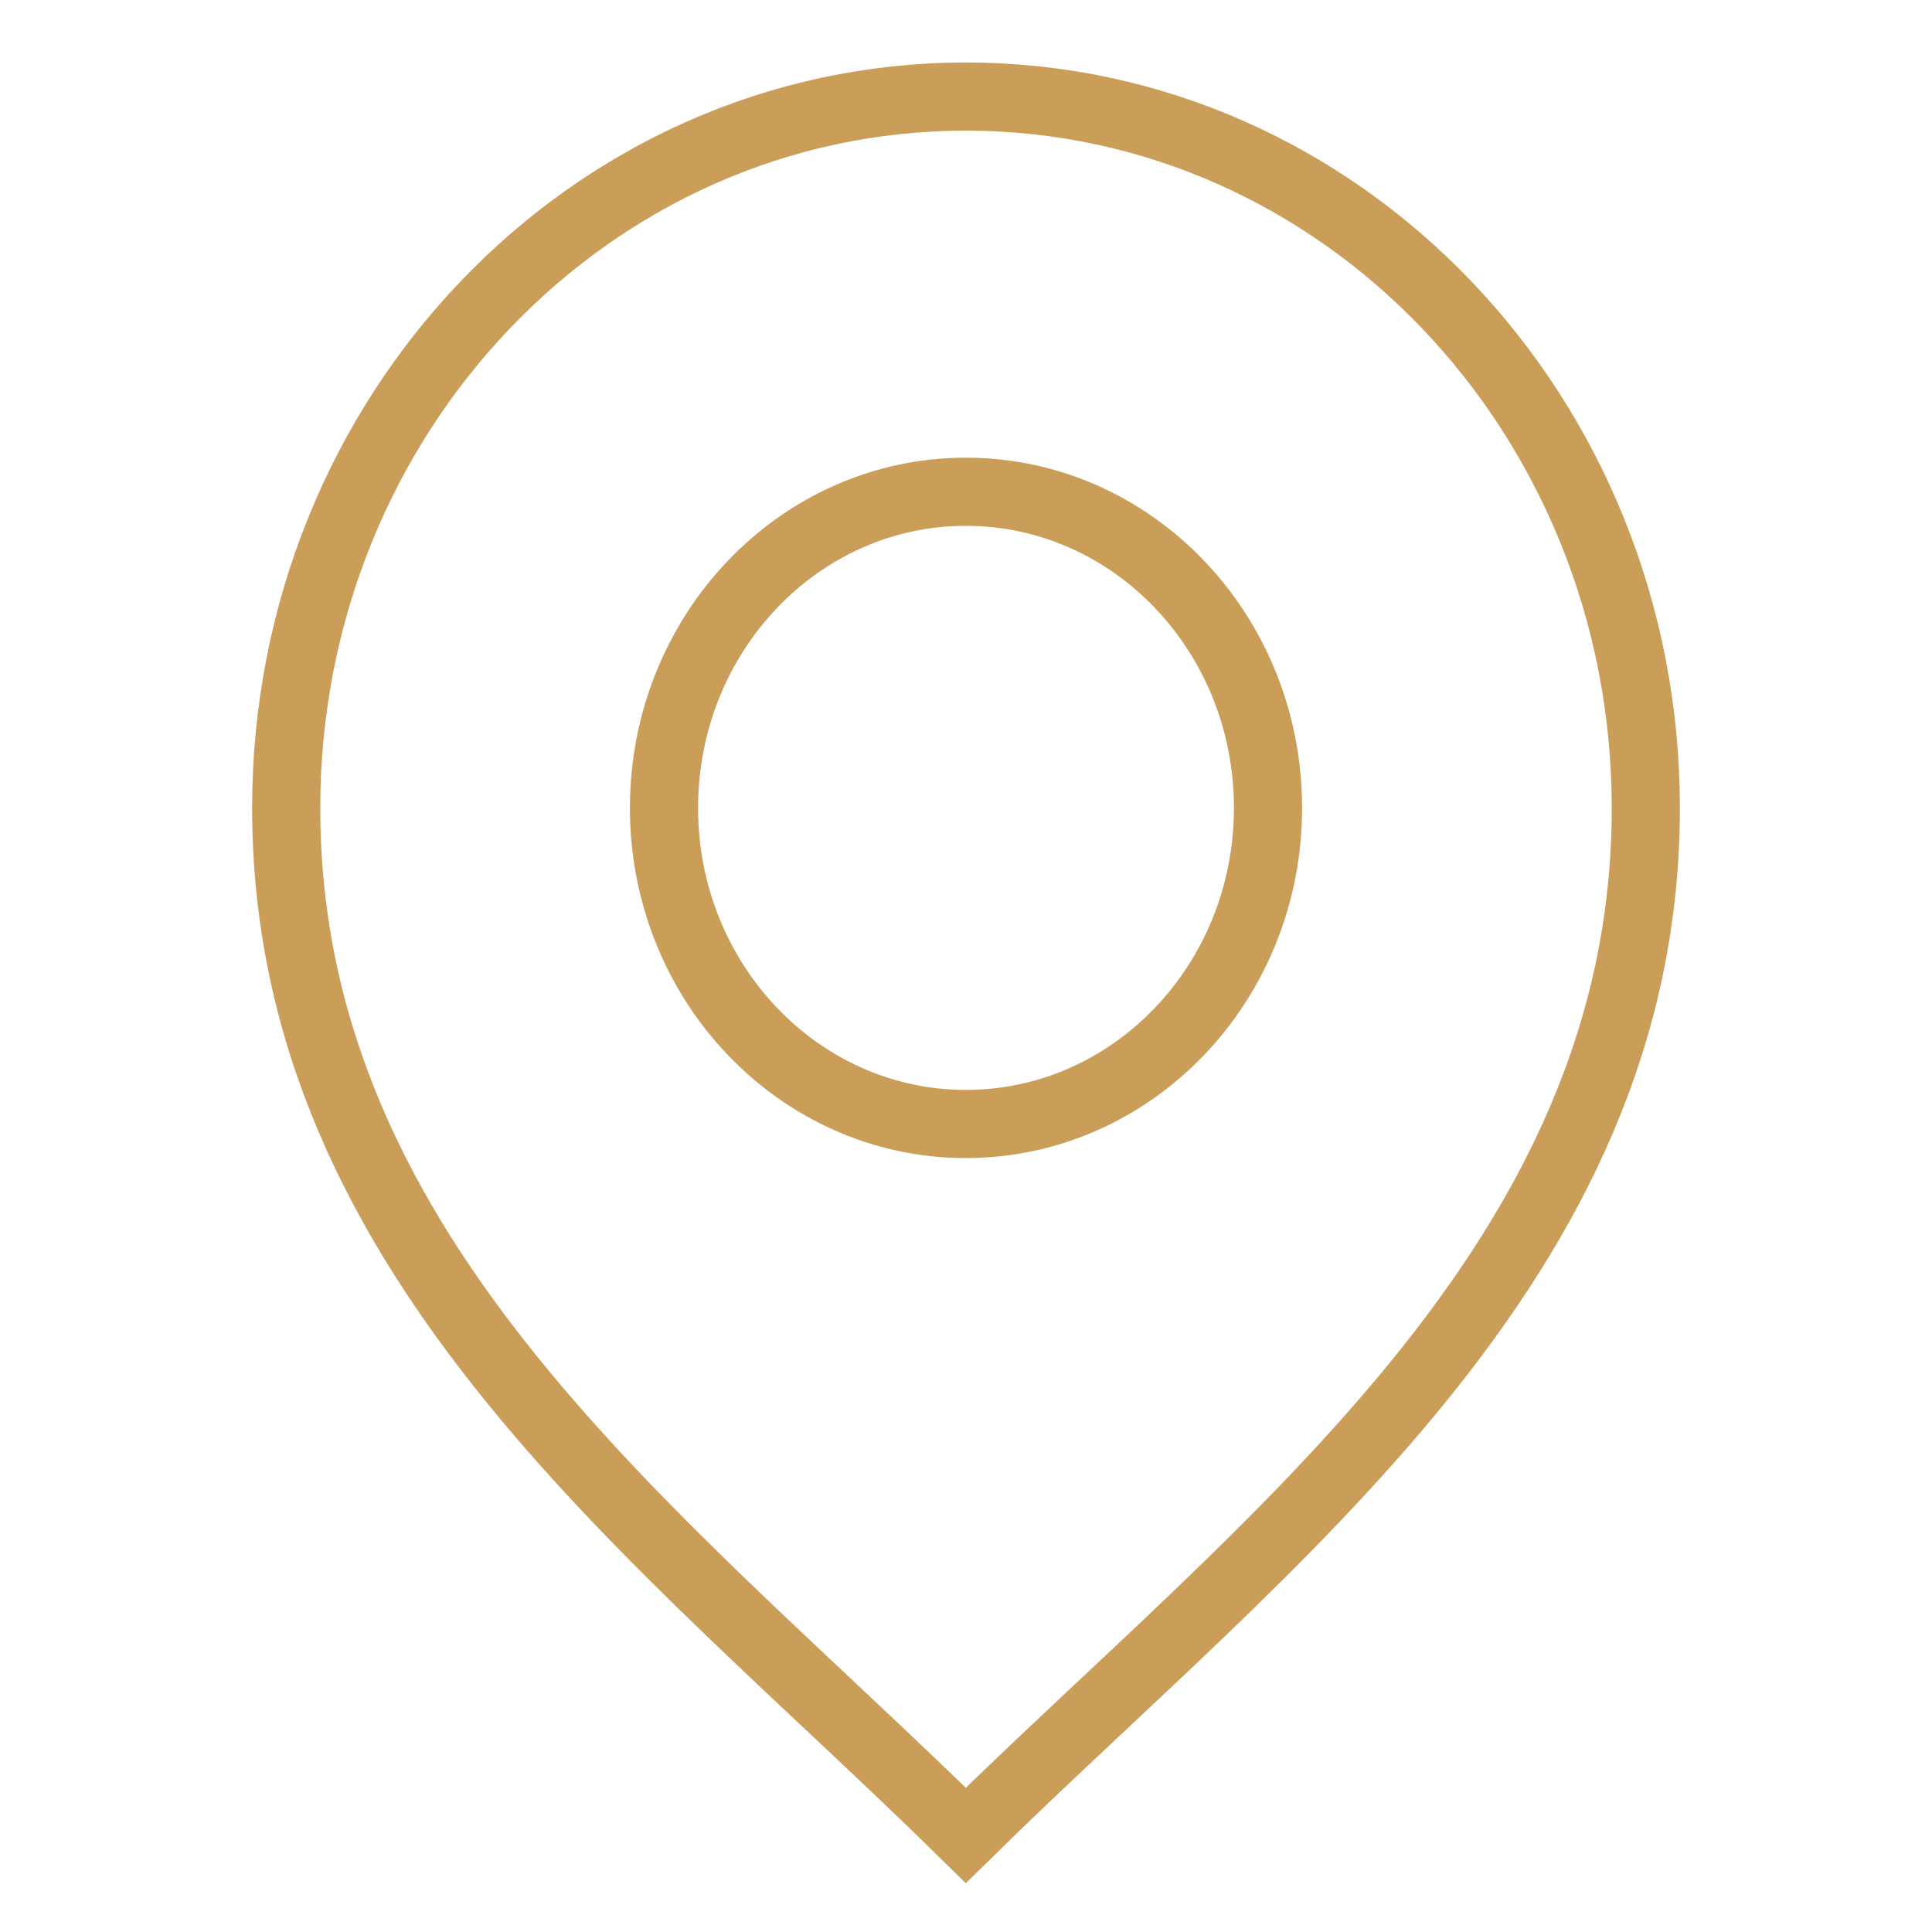
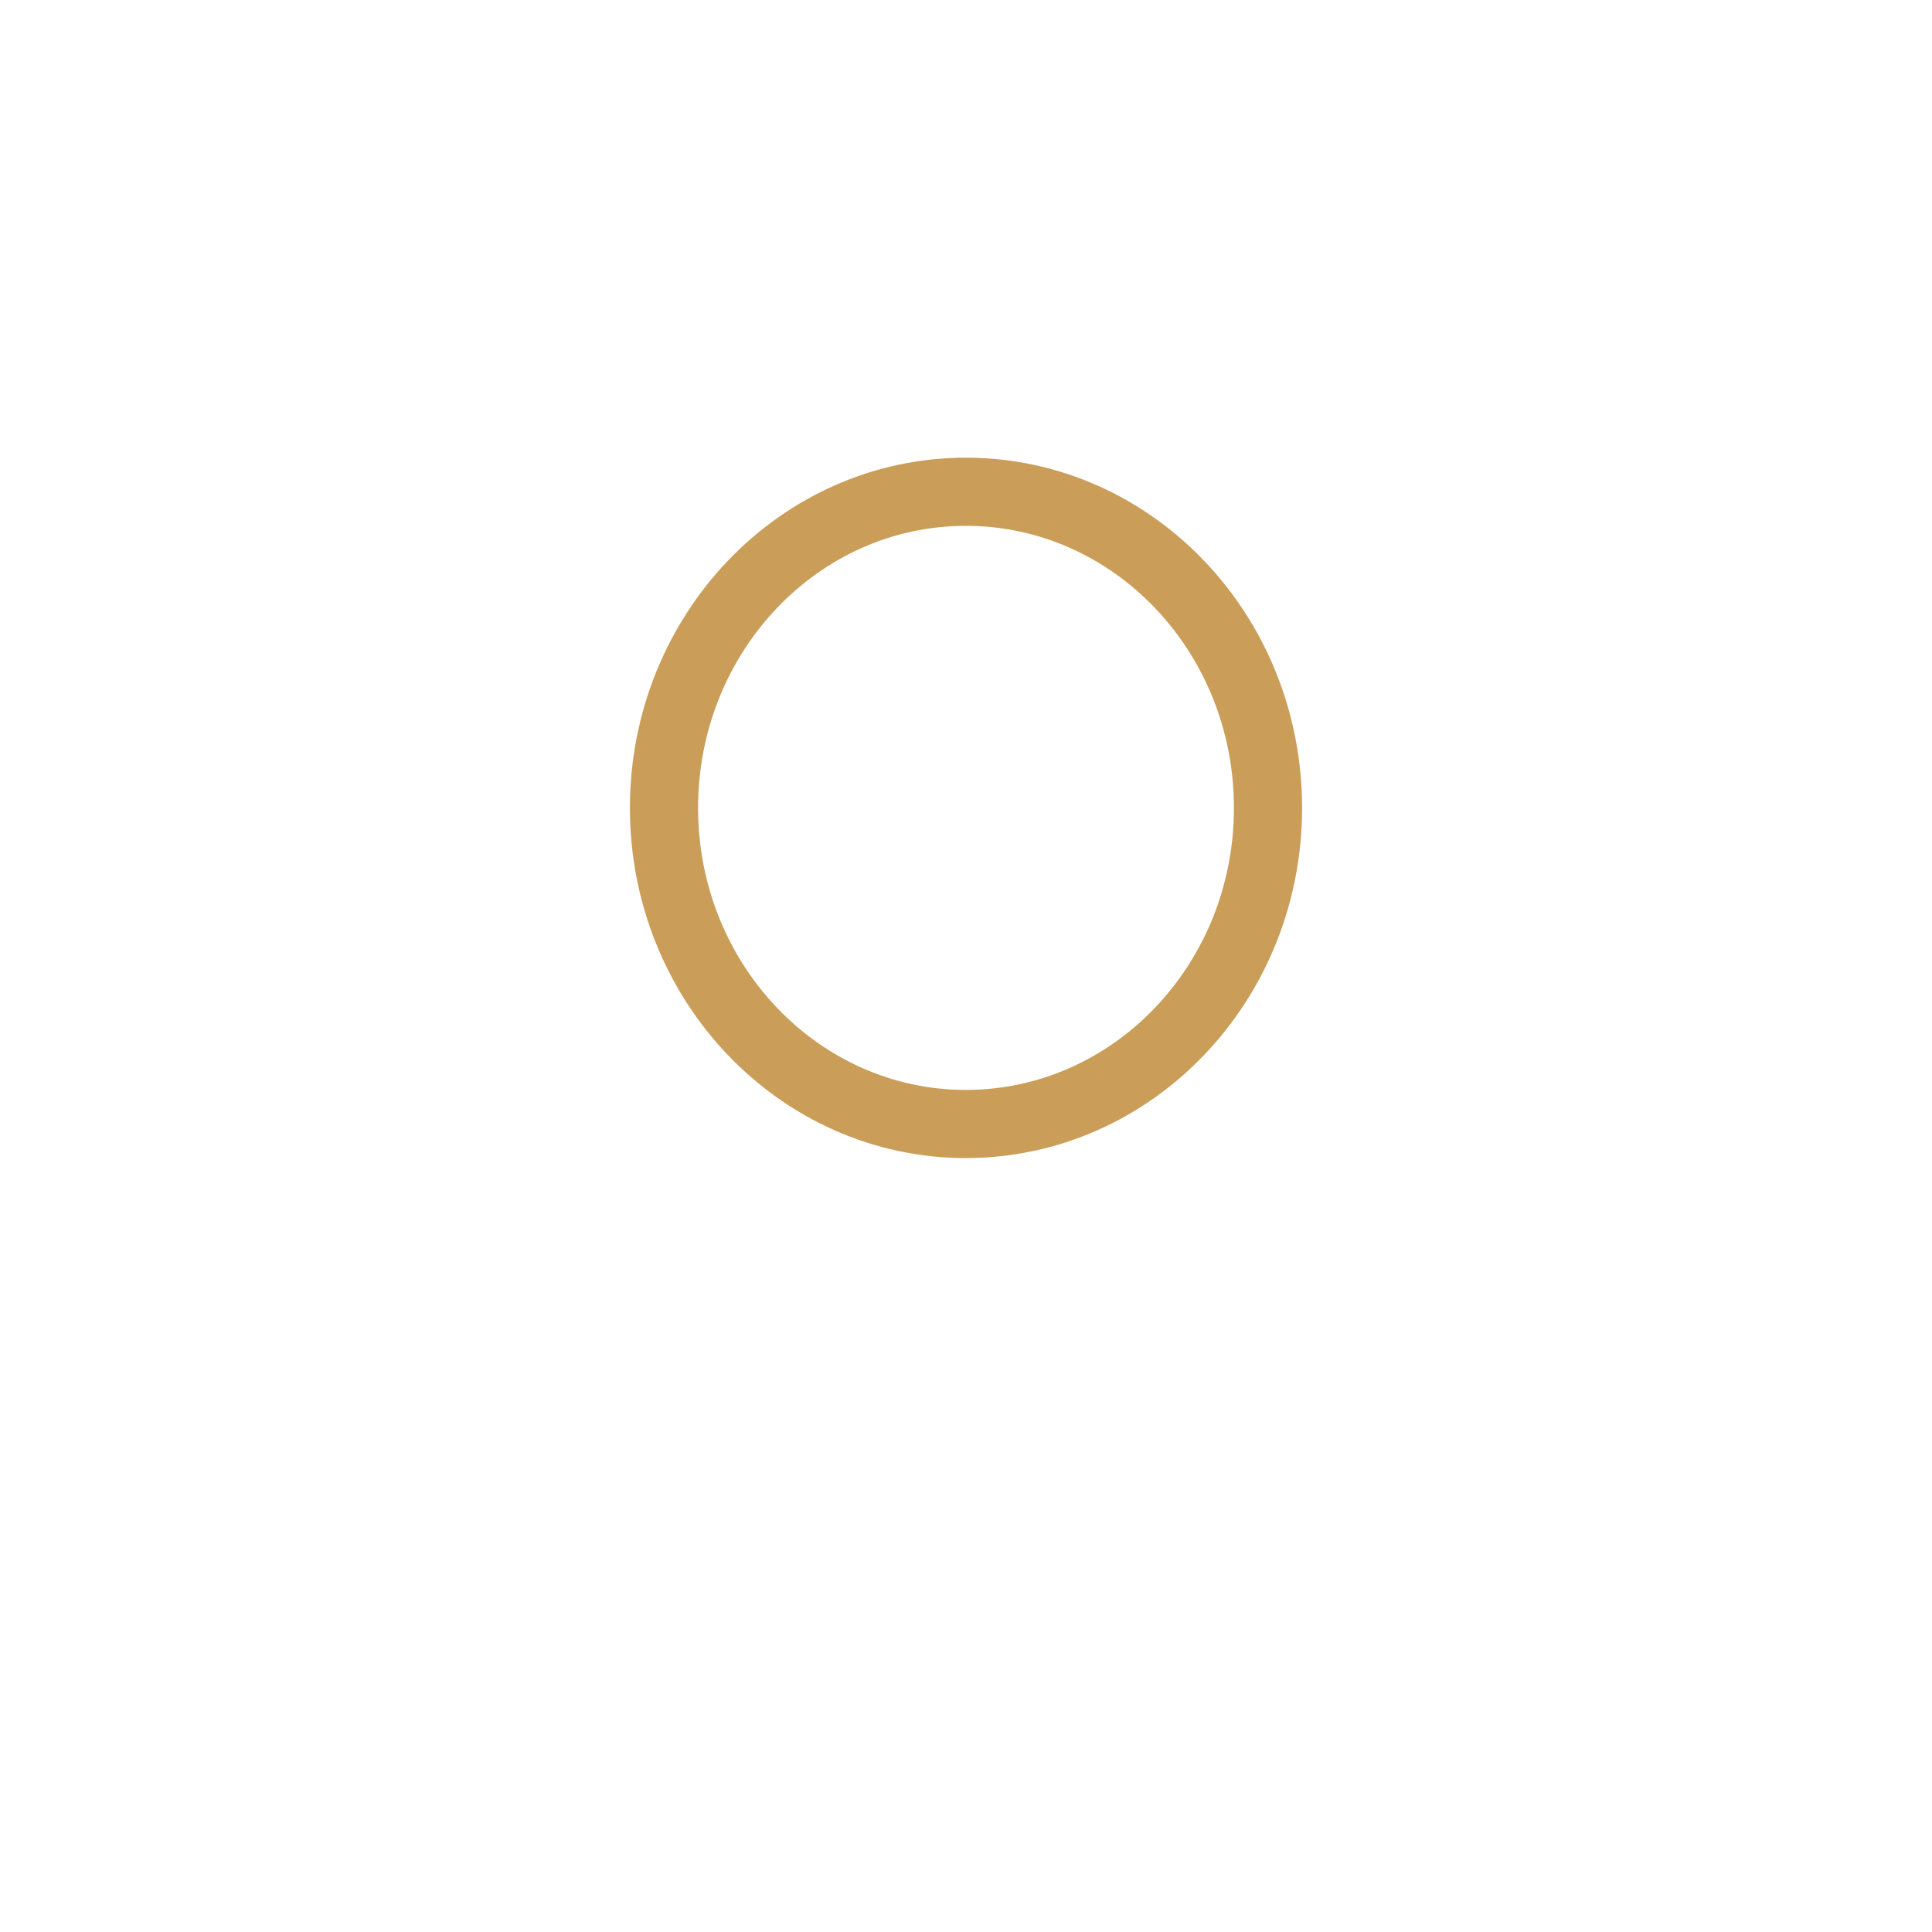
<svg xmlns="http://www.w3.org/2000/svg" version="1.1" id="Vrstva_1" x="0px" y="0px" viewBox="0 0 28.346 28.346" enable-background="new 0 0 28.346 28.346" xml:space="preserve">
  <g>
    <path fill="none" stroke="#ca9e59" stroke-miterlimit="10" d="M18.604,11.854c0,2.561-1.985,4.637-4.434,4.637   c-2.443,0-4.428-2.076-4.428-4.637c0-2.562,1.985-4.639,4.428-4.639C16.62,7.215,18.604,9.292,18.604,11.854z" />
-     <path fill="none" stroke="#ca9e59" stroke-miterlimit="10" d="M4.199,11.854c0-5.764,4.462-10.437,9.971-10.437   c5.515,0,9.977,4.672,9.977,10.437c0,6.668-5.543,10.714-9.977,15.075C9.742,22.568,4.199,18.522,4.199,11.854z" />
  </g>
</svg>